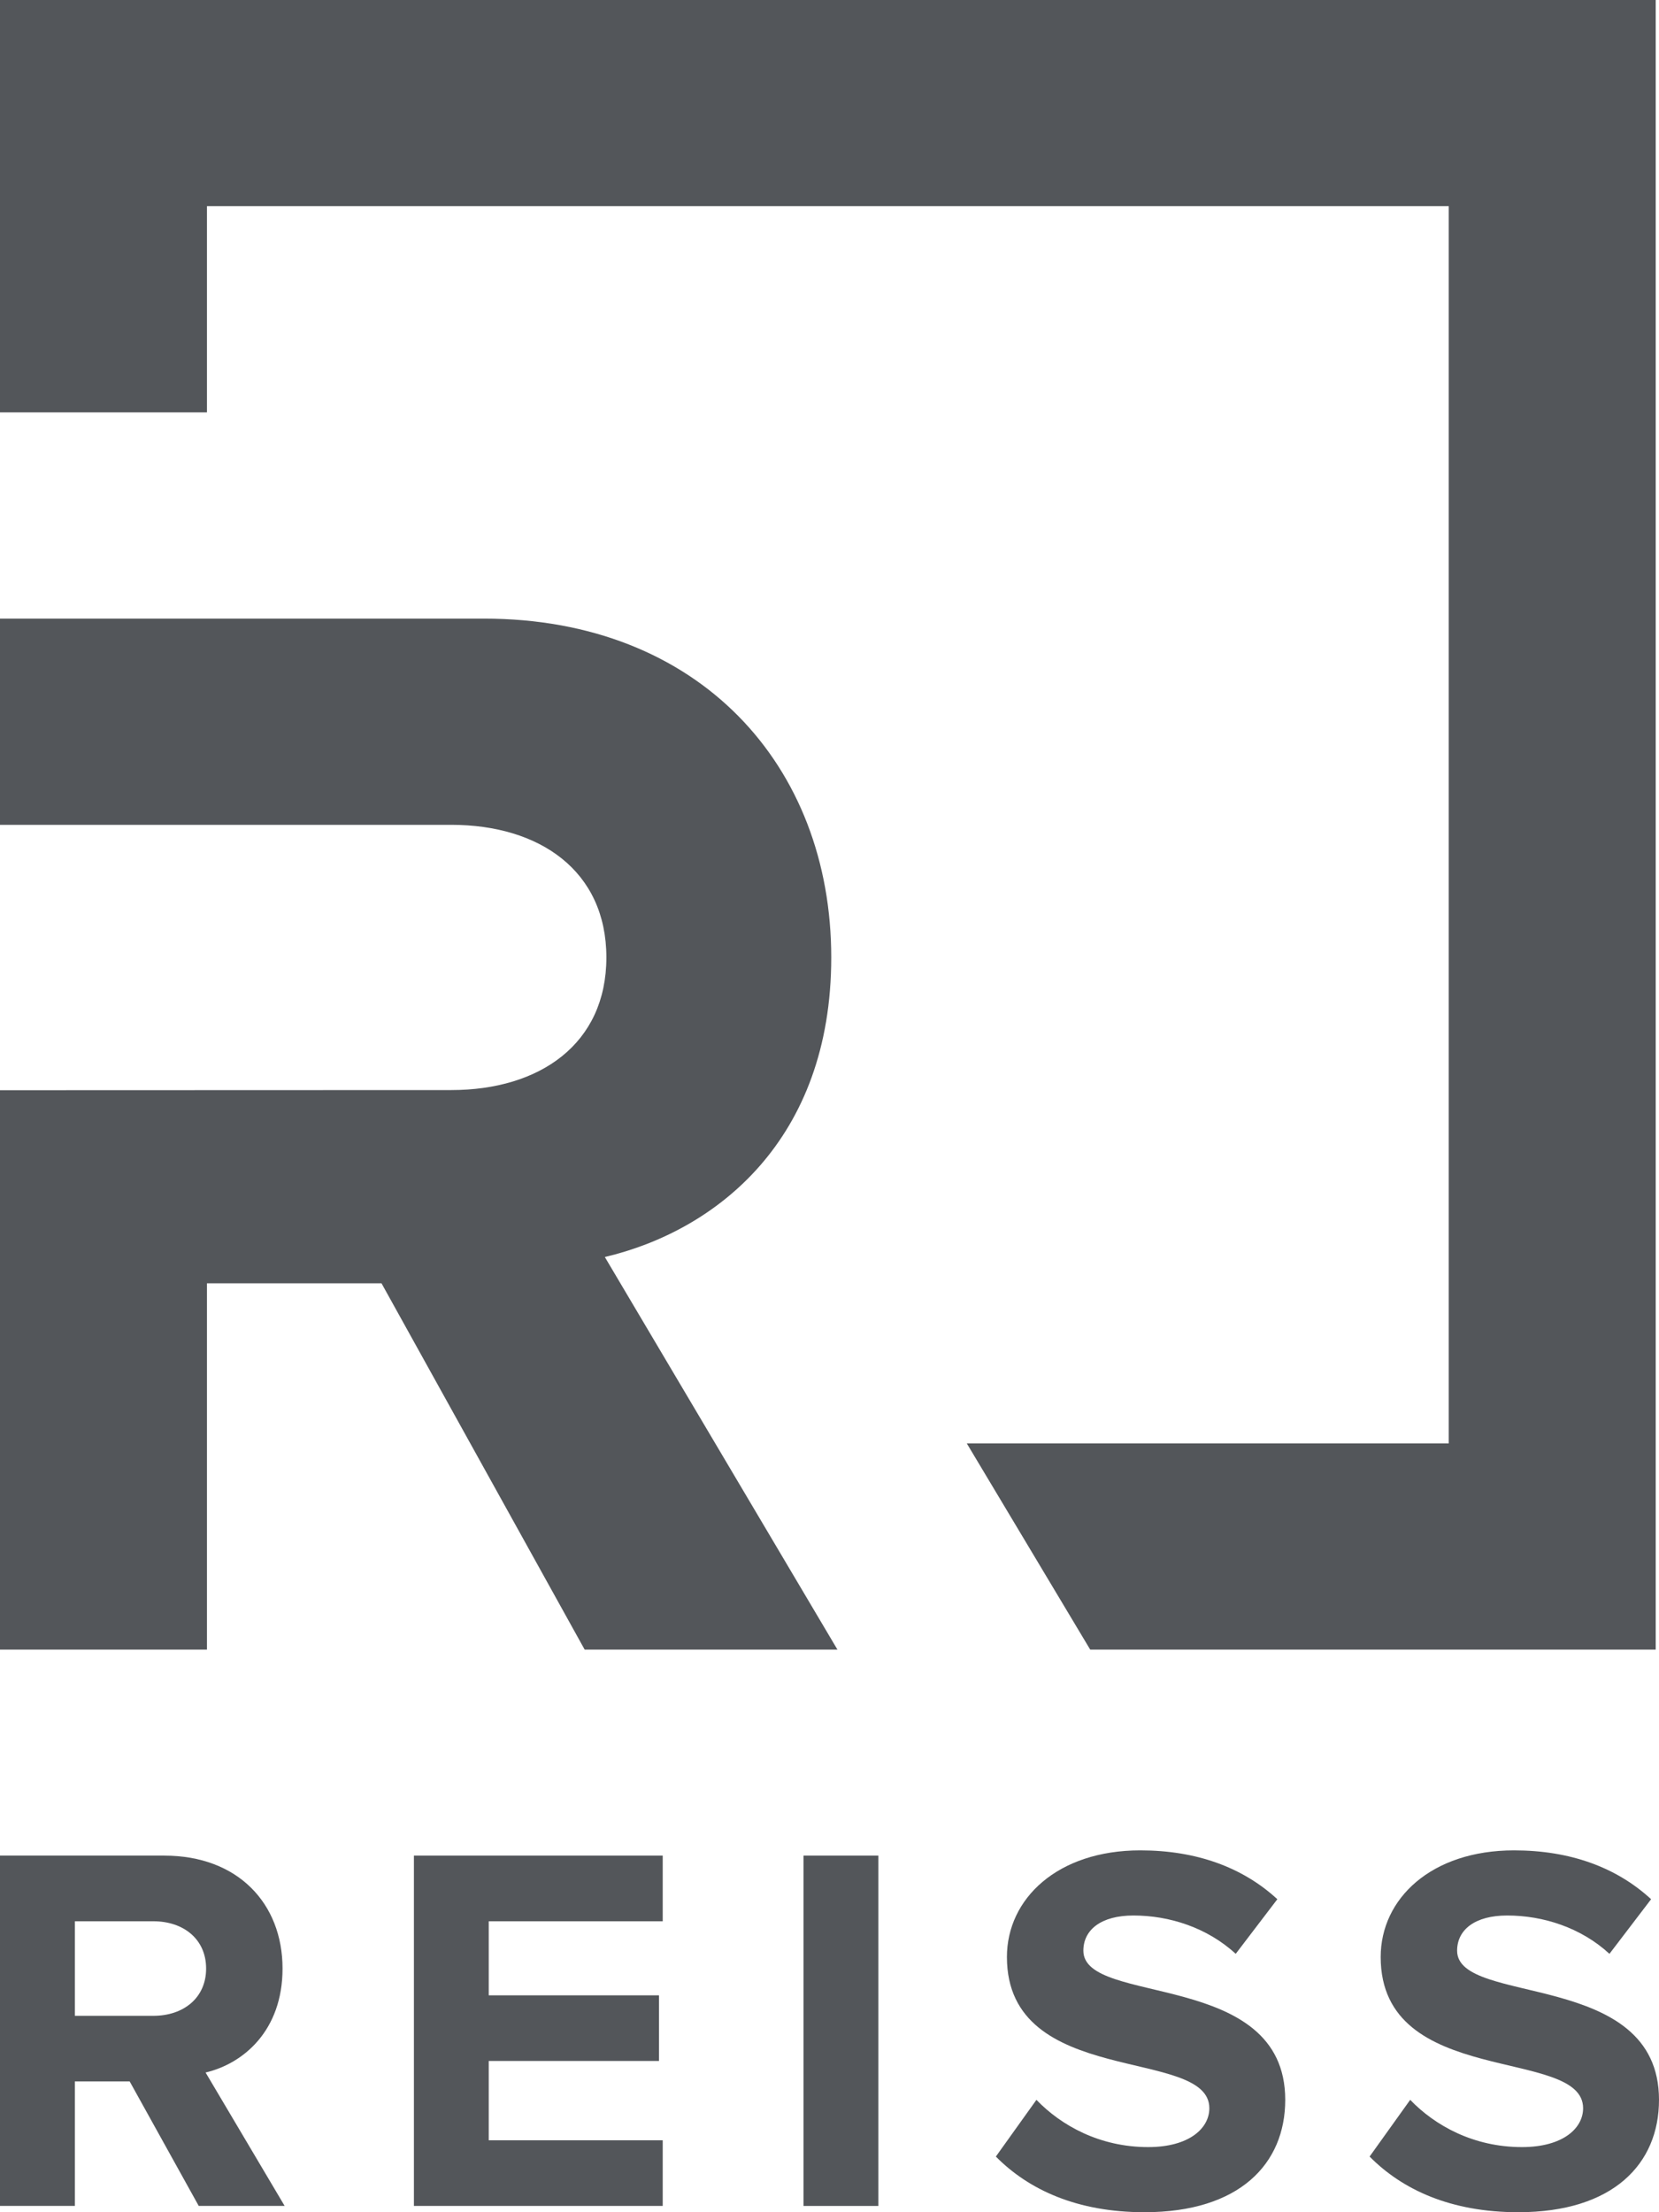
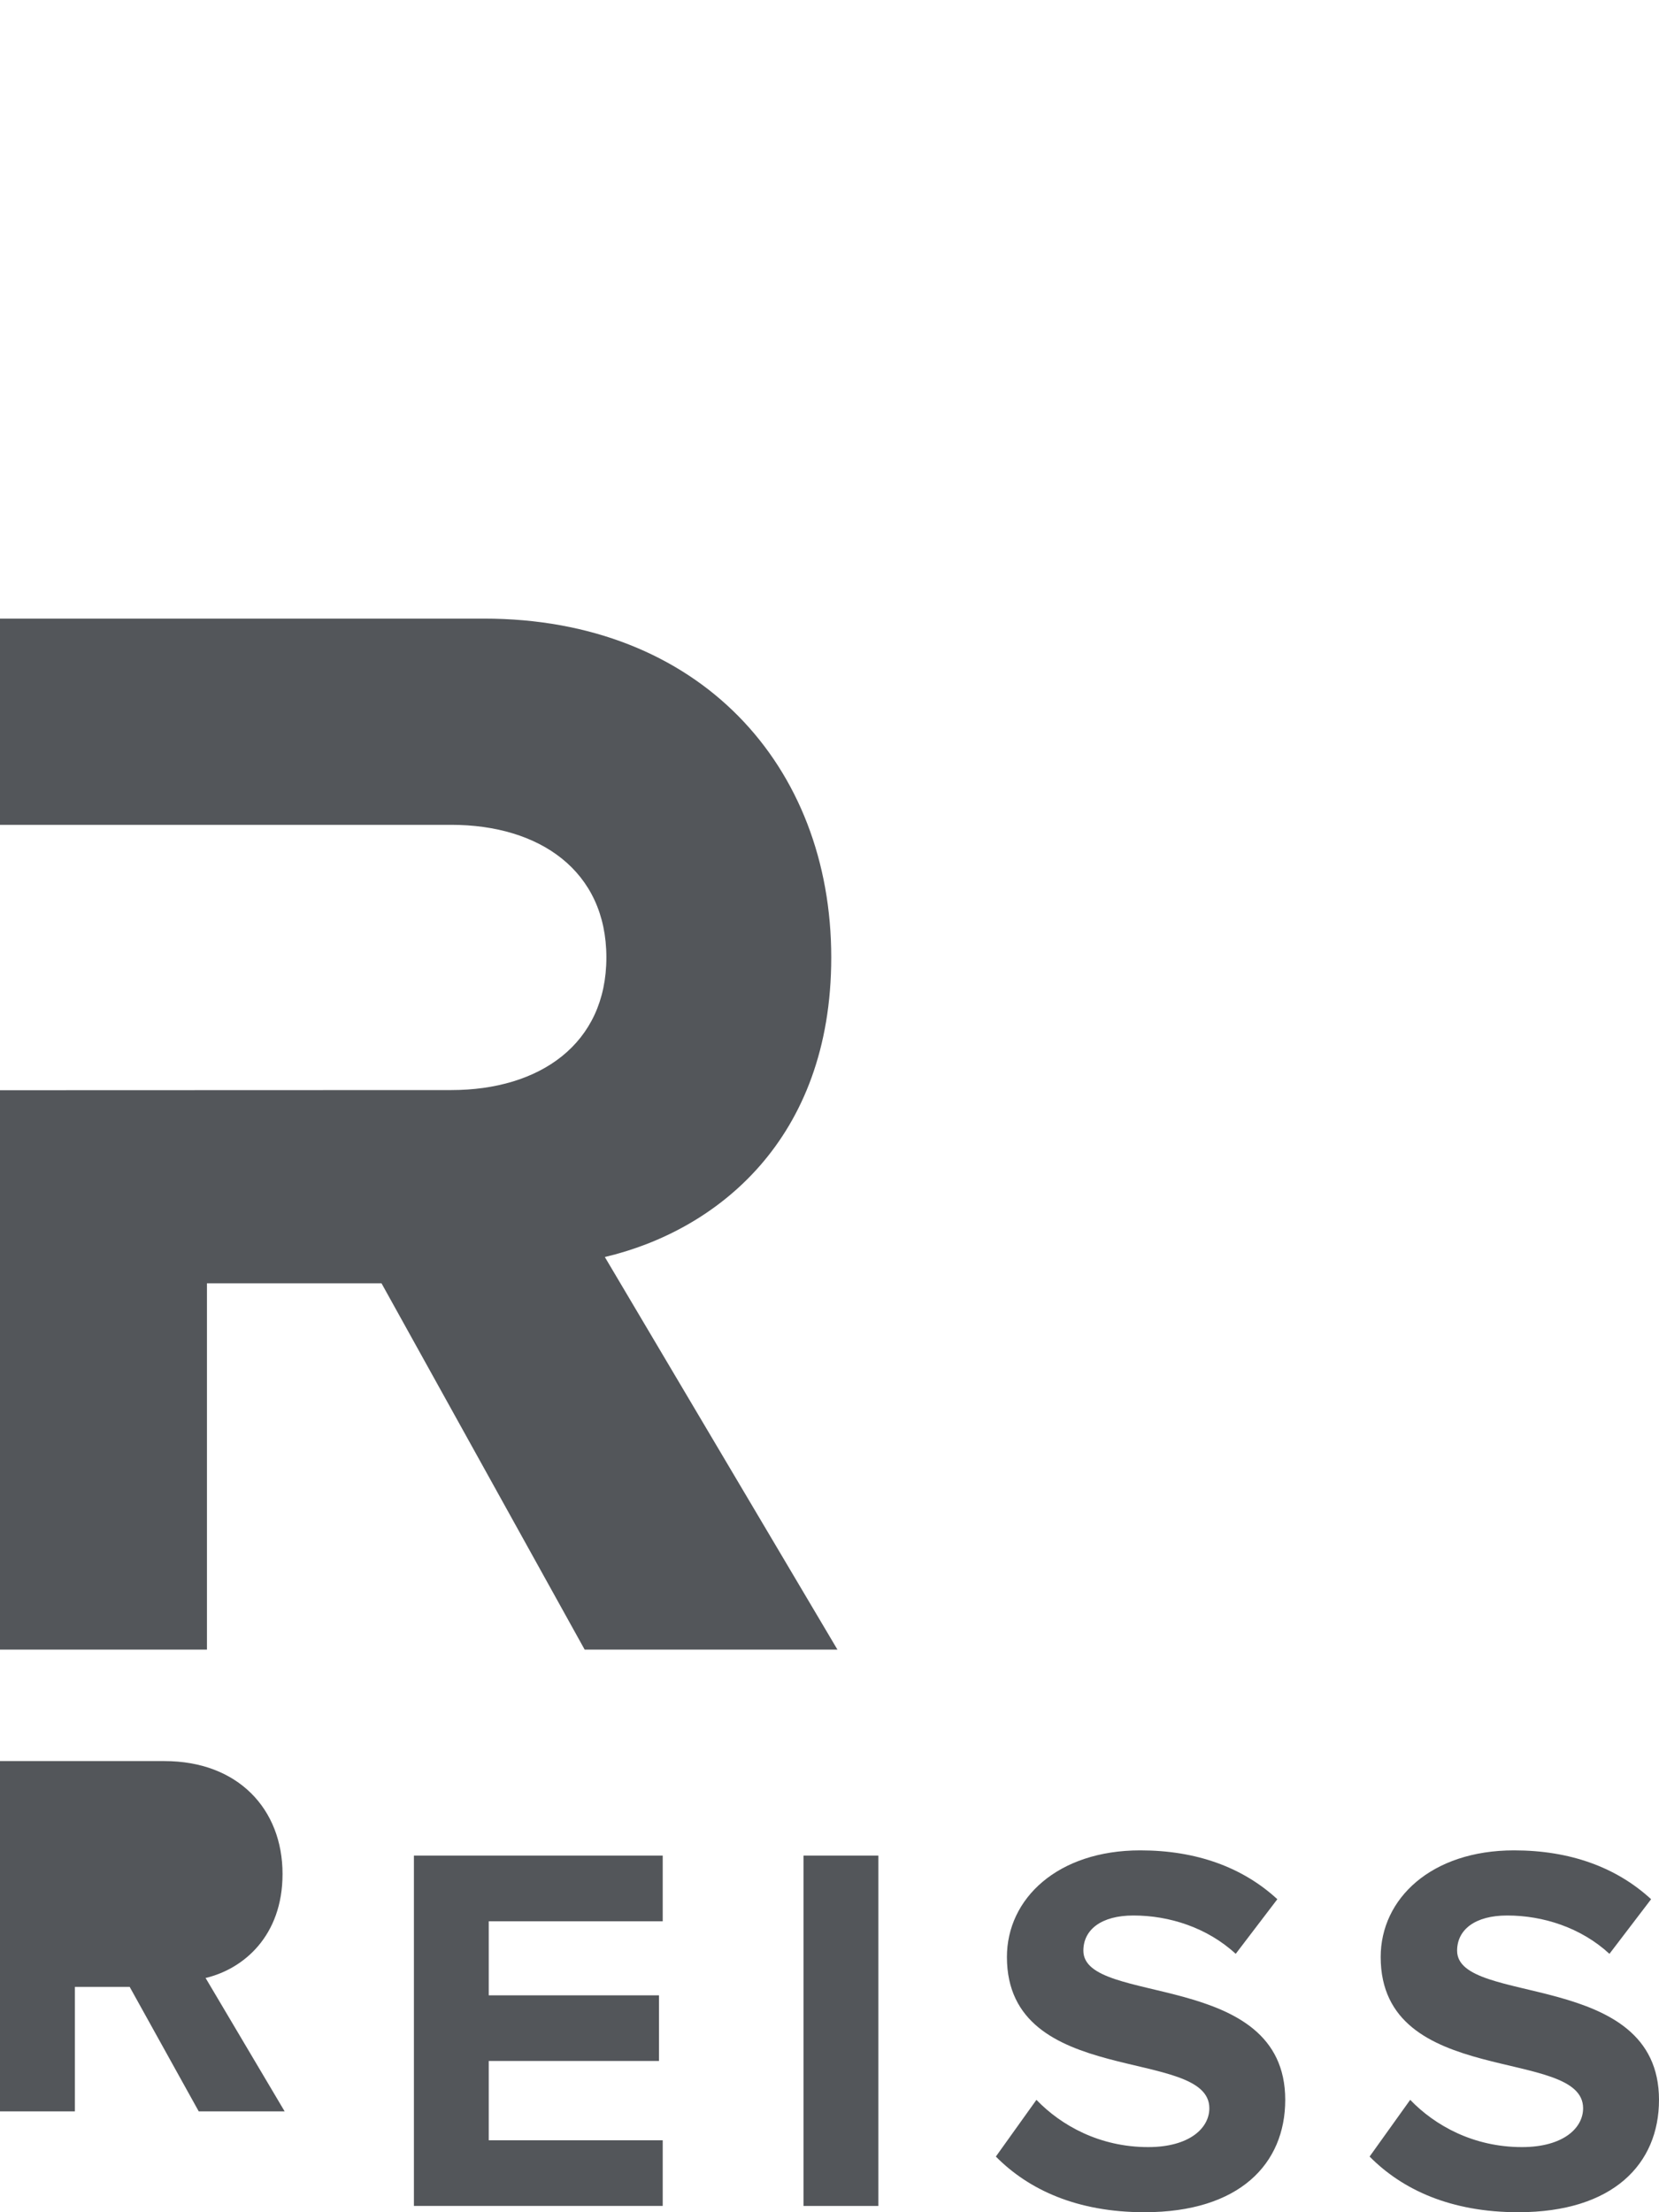
<svg xmlns="http://www.w3.org/2000/svg" width="100%" height="100%" viewBox="0 0 75 100" xml:space="preserve" style="fill-rule:evenodd;clip-rule:evenodd;stroke-linejoin:round;stroke-miterlimit:2;">
  <g>
-     <path d="M9.318,88.985c0,-1.33 -1.025,-2.137 -2.383,-2.137l-3.551,0l0,4.274l3.551,0c1.358,0 2.383,-0.808 2.383,-2.137m-0.334,10.73l-3.121,-5.626l-2.479,0l0,5.626l-3.384,0l0,-15.834l7.435,0c3.313,0 5.338,2.16 5.338,5.104c0,2.801 -1.764,4.296 -3.479,4.7l3.574,6.03l-3.884,0Z" style="fill:#53565a;fill-rule:nonzero;" />
+     <path d="M9.318,88.985c0,-1.33 -1.025,-2.137 -2.383,-2.137l-3.551,0l3.551,0c1.358,0 2.383,-0.808 2.383,-2.137m-0.334,10.73l-3.121,-5.626l-2.479,0l0,5.626l-3.384,0l0,-15.834l7.435,0c3.313,0 5.338,2.16 5.338,5.104c0,2.801 -1.764,4.296 -3.479,4.7l3.574,6.03l-3.884,0Z" style="fill:#53565a;fill-rule:nonzero;" />
    <path d="M18.712,99.715l0,-15.834l11.248,0l0,2.967l-7.865,0l0,3.348l7.697,0l0,2.967l-7.697,0l0,3.585l7.865,0l0,2.967l-11.248,0Z" style="fill:#53565a;fill-rule:nonzero;" />
    <rect x="36.325" y="83.881" width="3.384" height="15.835" style="fill:#53565a;" />
    <path d="M45.021,97.484l1.834,-2.564c1.121,1.163 2.861,2.136 5.052,2.136c1.86,0 2.765,-0.854 2.765,-1.756c0,-2.801 -9.151,-0.878 -9.151,-6.837c0,-2.635 2.288,-4.82 6.029,-4.82c2.526,0 4.624,0.76 6.196,2.208l-1.882,2.469c-1.288,-1.187 -3.003,-1.733 -4.624,-1.733c-1.454,0 -2.263,0.641 -2.263,1.591c0,2.516 9.126,0.831 9.126,6.742c0,2.897 -2.073,5.08 -6.363,5.08c-3.05,0 -5.242,-1.02 -6.719,-2.516" style="fill:#53565a;fill-rule:nonzero;" />
    <path d="M61.917,97.484l1.835,-2.564c1.12,1.163 2.86,2.136 5.052,2.136c1.859,0 2.765,-0.854 2.765,-1.756c0,-2.801 -9.151,-0.878 -9.151,-6.837c0,-2.635 2.287,-4.82 6.029,-4.82c2.526,0 4.623,0.76 6.196,2.208l-1.883,2.469c-1.287,-1.187 -3.002,-1.733 -4.623,-1.733c-1.454,0 -2.264,0.641 -2.264,1.591c0,2.516 9.127,0.831 9.127,6.742c0,2.897 -2.073,5.08 -6.363,5.08c-3.05,0 -5.242,-1.02 -6.72,-2.516" style="fill:#53565a;fill-rule:nonzero;" />
    <path d="M37.579,43.28c0,-8.665 -5.96,-15.317 -15.705,-15.317l-21.874,0l0,9.322l20.402,0c3.996,0 7.011,2.082 7.011,5.995c0,3.913 -3.015,5.995 -7.011,5.995l-20.402,0.007l0,25.286l9.356,0l0,-16.559l7.891,0l9.184,16.559l11.428,0l-10.516,-17.747c5.047,-1.188 10.236,-5.297 10.236,-13.541" style="fill:#53565a;fill-rule:nonzero;" />
-     <path d="M0,0l74.851,0l0,74.568l-25.565,0l-5.579,-9.32l21.788,0l0,-55.927l-56.139,0l0,9.321l-9.356,0l0,-18.642Z" style="fill:#53565a;fill-rule:nonzero;" />
  </g>
</svg>